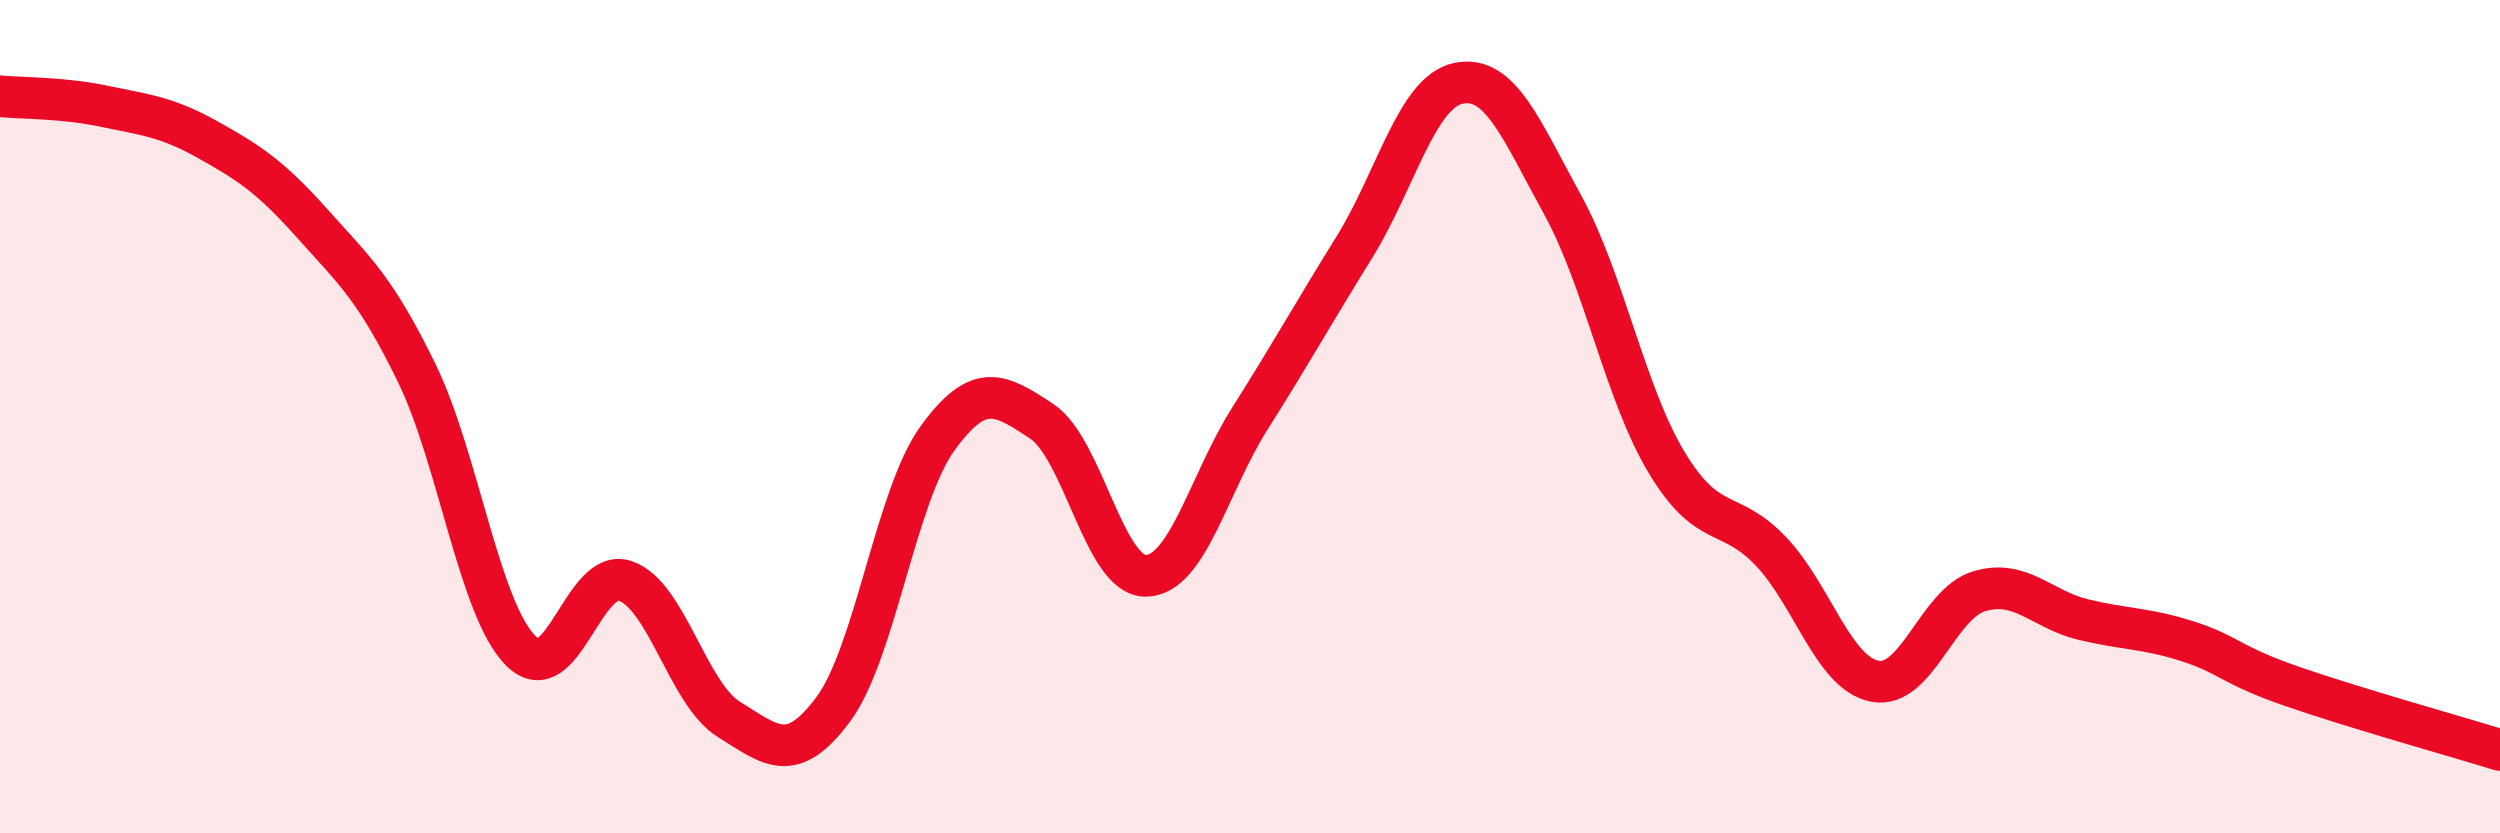
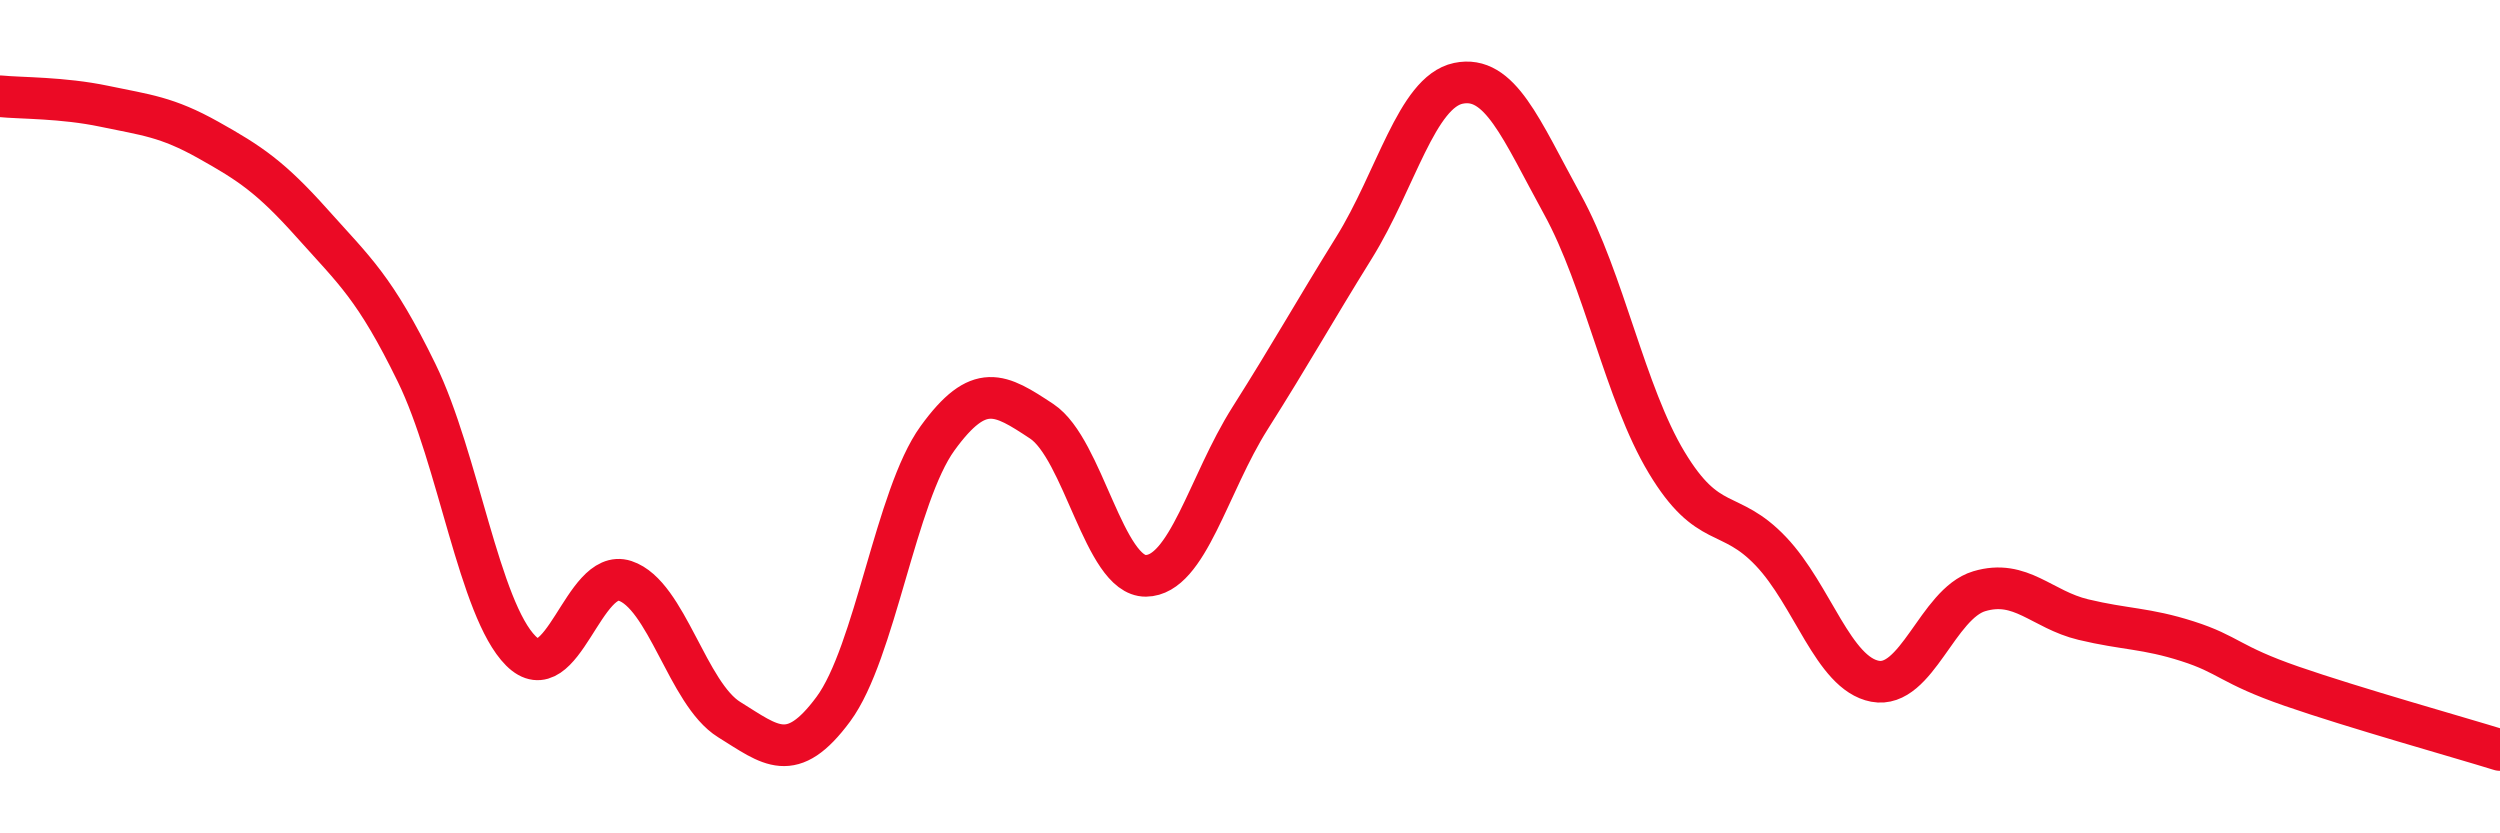
<svg xmlns="http://www.w3.org/2000/svg" width="60" height="20" viewBox="0 0 60 20">
-   <path d="M 0,2.31 C 0.5,2.36 1.5,2.34 2.5,2.55 C 3.5,2.76 4,2.8 5,3.36 C 6,3.92 6.5,4.25 7.5,5.37 C 8.5,6.49 9,6.9 10,8.95 C 11,11 11.5,14.62 12.5,15.62 C 13.5,16.62 14,13.61 15,13.94 C 16,14.27 16.5,16.65 17.5,17.27 C 18.5,17.89 19,18.37 20,17.02 C 21,15.67 21.5,11.9 22.5,10.52 C 23.5,9.14 24,9.45 25,10.11 C 26,10.77 26.5,13.83 27.5,13.82 C 28.5,13.81 29,11.62 30,10.04 C 31,8.46 31.5,7.55 32.5,5.94 C 33.5,4.33 34,2.21 35,2 C 36,1.79 36.5,3.09 37.5,4.91 C 38.5,6.73 39,9.44 40,11.1 C 41,12.76 41.5,12.18 42.5,13.23 C 43.5,14.28 44,16.16 45,16.35 C 46,16.54 46.5,14.49 47.5,14.19 C 48.5,13.89 49,14.63 50,14.87 C 51,15.11 51.5,15.07 52.5,15.39 C 53.5,15.71 53.5,15.95 55,16.47 C 56.5,16.99 59,17.69 60,18L60 20L0 20Z" fill="#EB0A25" opacity="0.1" stroke-linecap="round" stroke-linejoin="round" />
  <path d="M 0,2.31 C 0.5,2.36 1.5,2.34 2.5,2.55 C 3.5,2.76 4,2.8 5,3.36 C 6,3.92 6.5,4.25 7.5,5.37 C 8.5,6.49 9,6.9 10,8.95 C 11,11 11.5,14.62 12.5,15.62 C 13.5,16.62 14,13.61 15,13.94 C 16,14.27 16.5,16.65 17.5,17.27 C 18.5,17.89 19,18.37 20,17.02 C 21,15.67 21.5,11.9 22.5,10.52 C 23.5,9.14 24,9.45 25,10.11 C 26,10.77 26.5,13.83 27.5,13.82 C 28.5,13.81 29,11.62 30,10.04 C 31,8.46 31.5,7.55 32.5,5.94 C 33.5,4.33 34,2.21 35,2 C 36,1.79 36.5,3.09 37.5,4.91 C 38.5,6.73 39,9.44 40,11.1 C 41,12.76 41.5,12.18 42.5,13.23 C 43.5,14.28 44,16.16 45,16.35 C 46,16.54 46.5,14.49 47.5,14.19 C 48.5,13.89 49,14.63 50,14.87 C 51,15.11 51.5,15.07 52.5,15.39 C 53.5,15.71 53.5,15.95 55,16.47 C 56.5,16.99 59,17.69 60,18" stroke="#EB0A25" stroke-width="1" fill="none" stroke-linecap="round" stroke-linejoin="round" />
</svg>